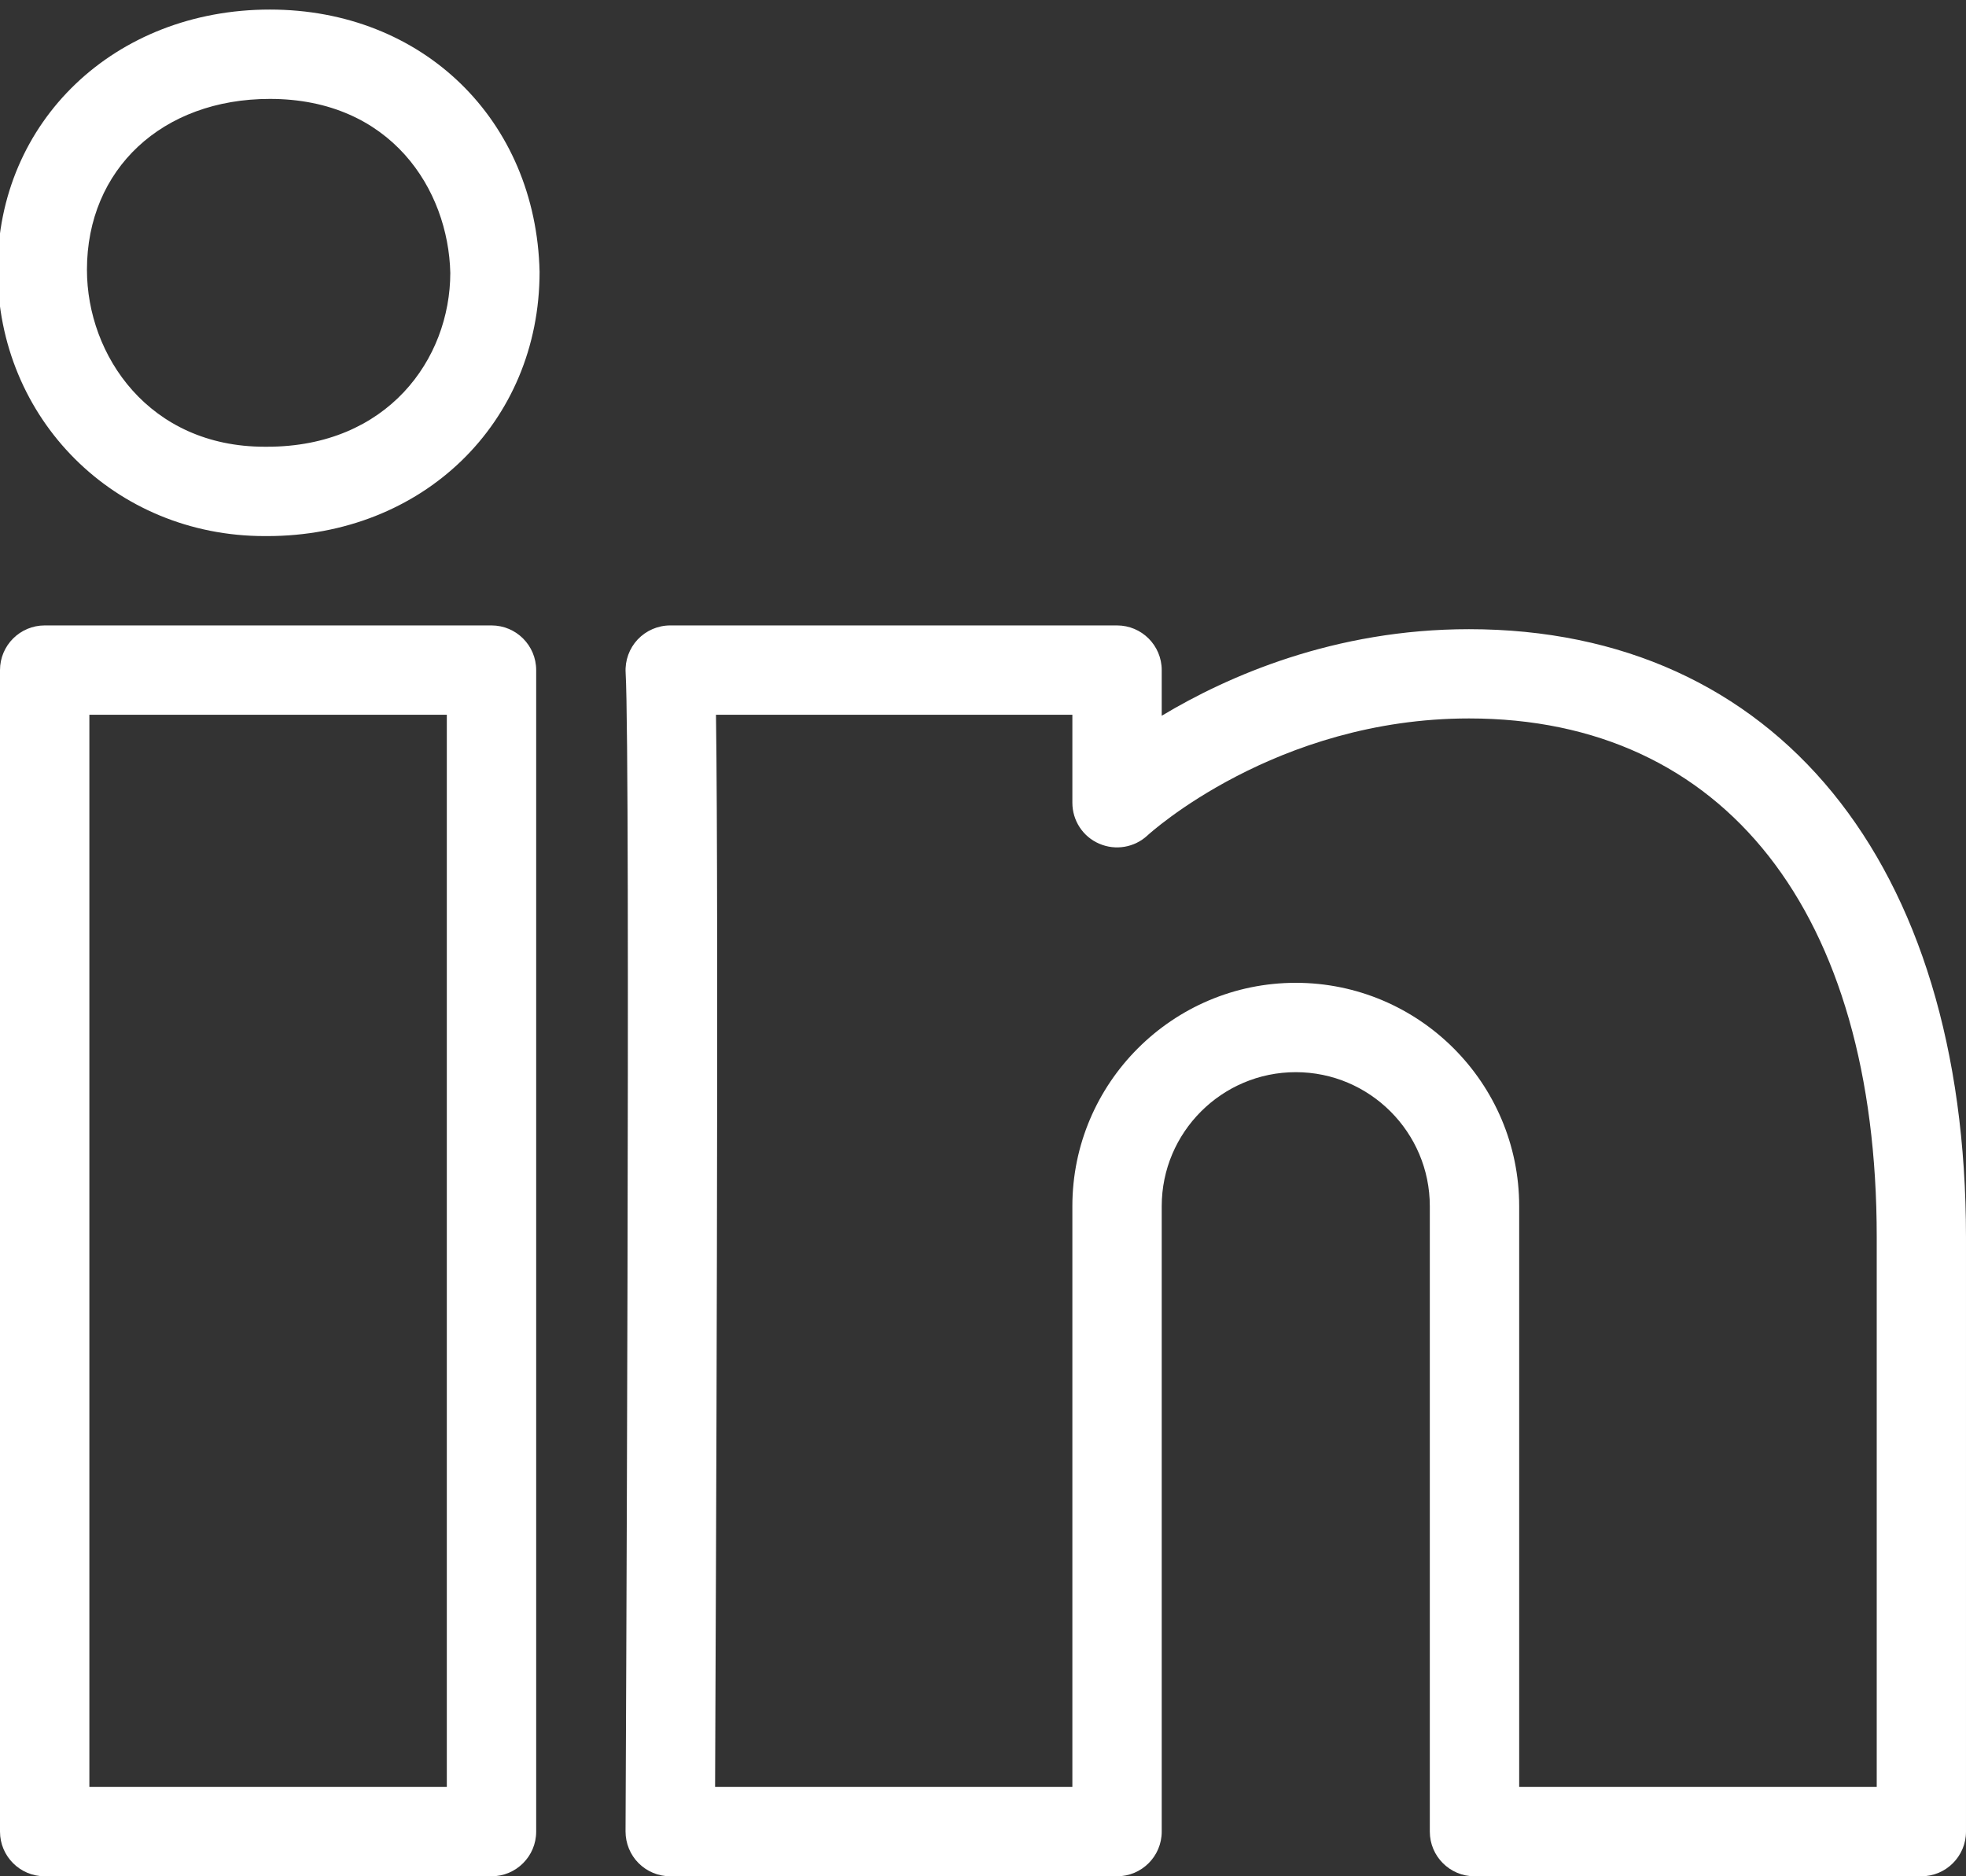
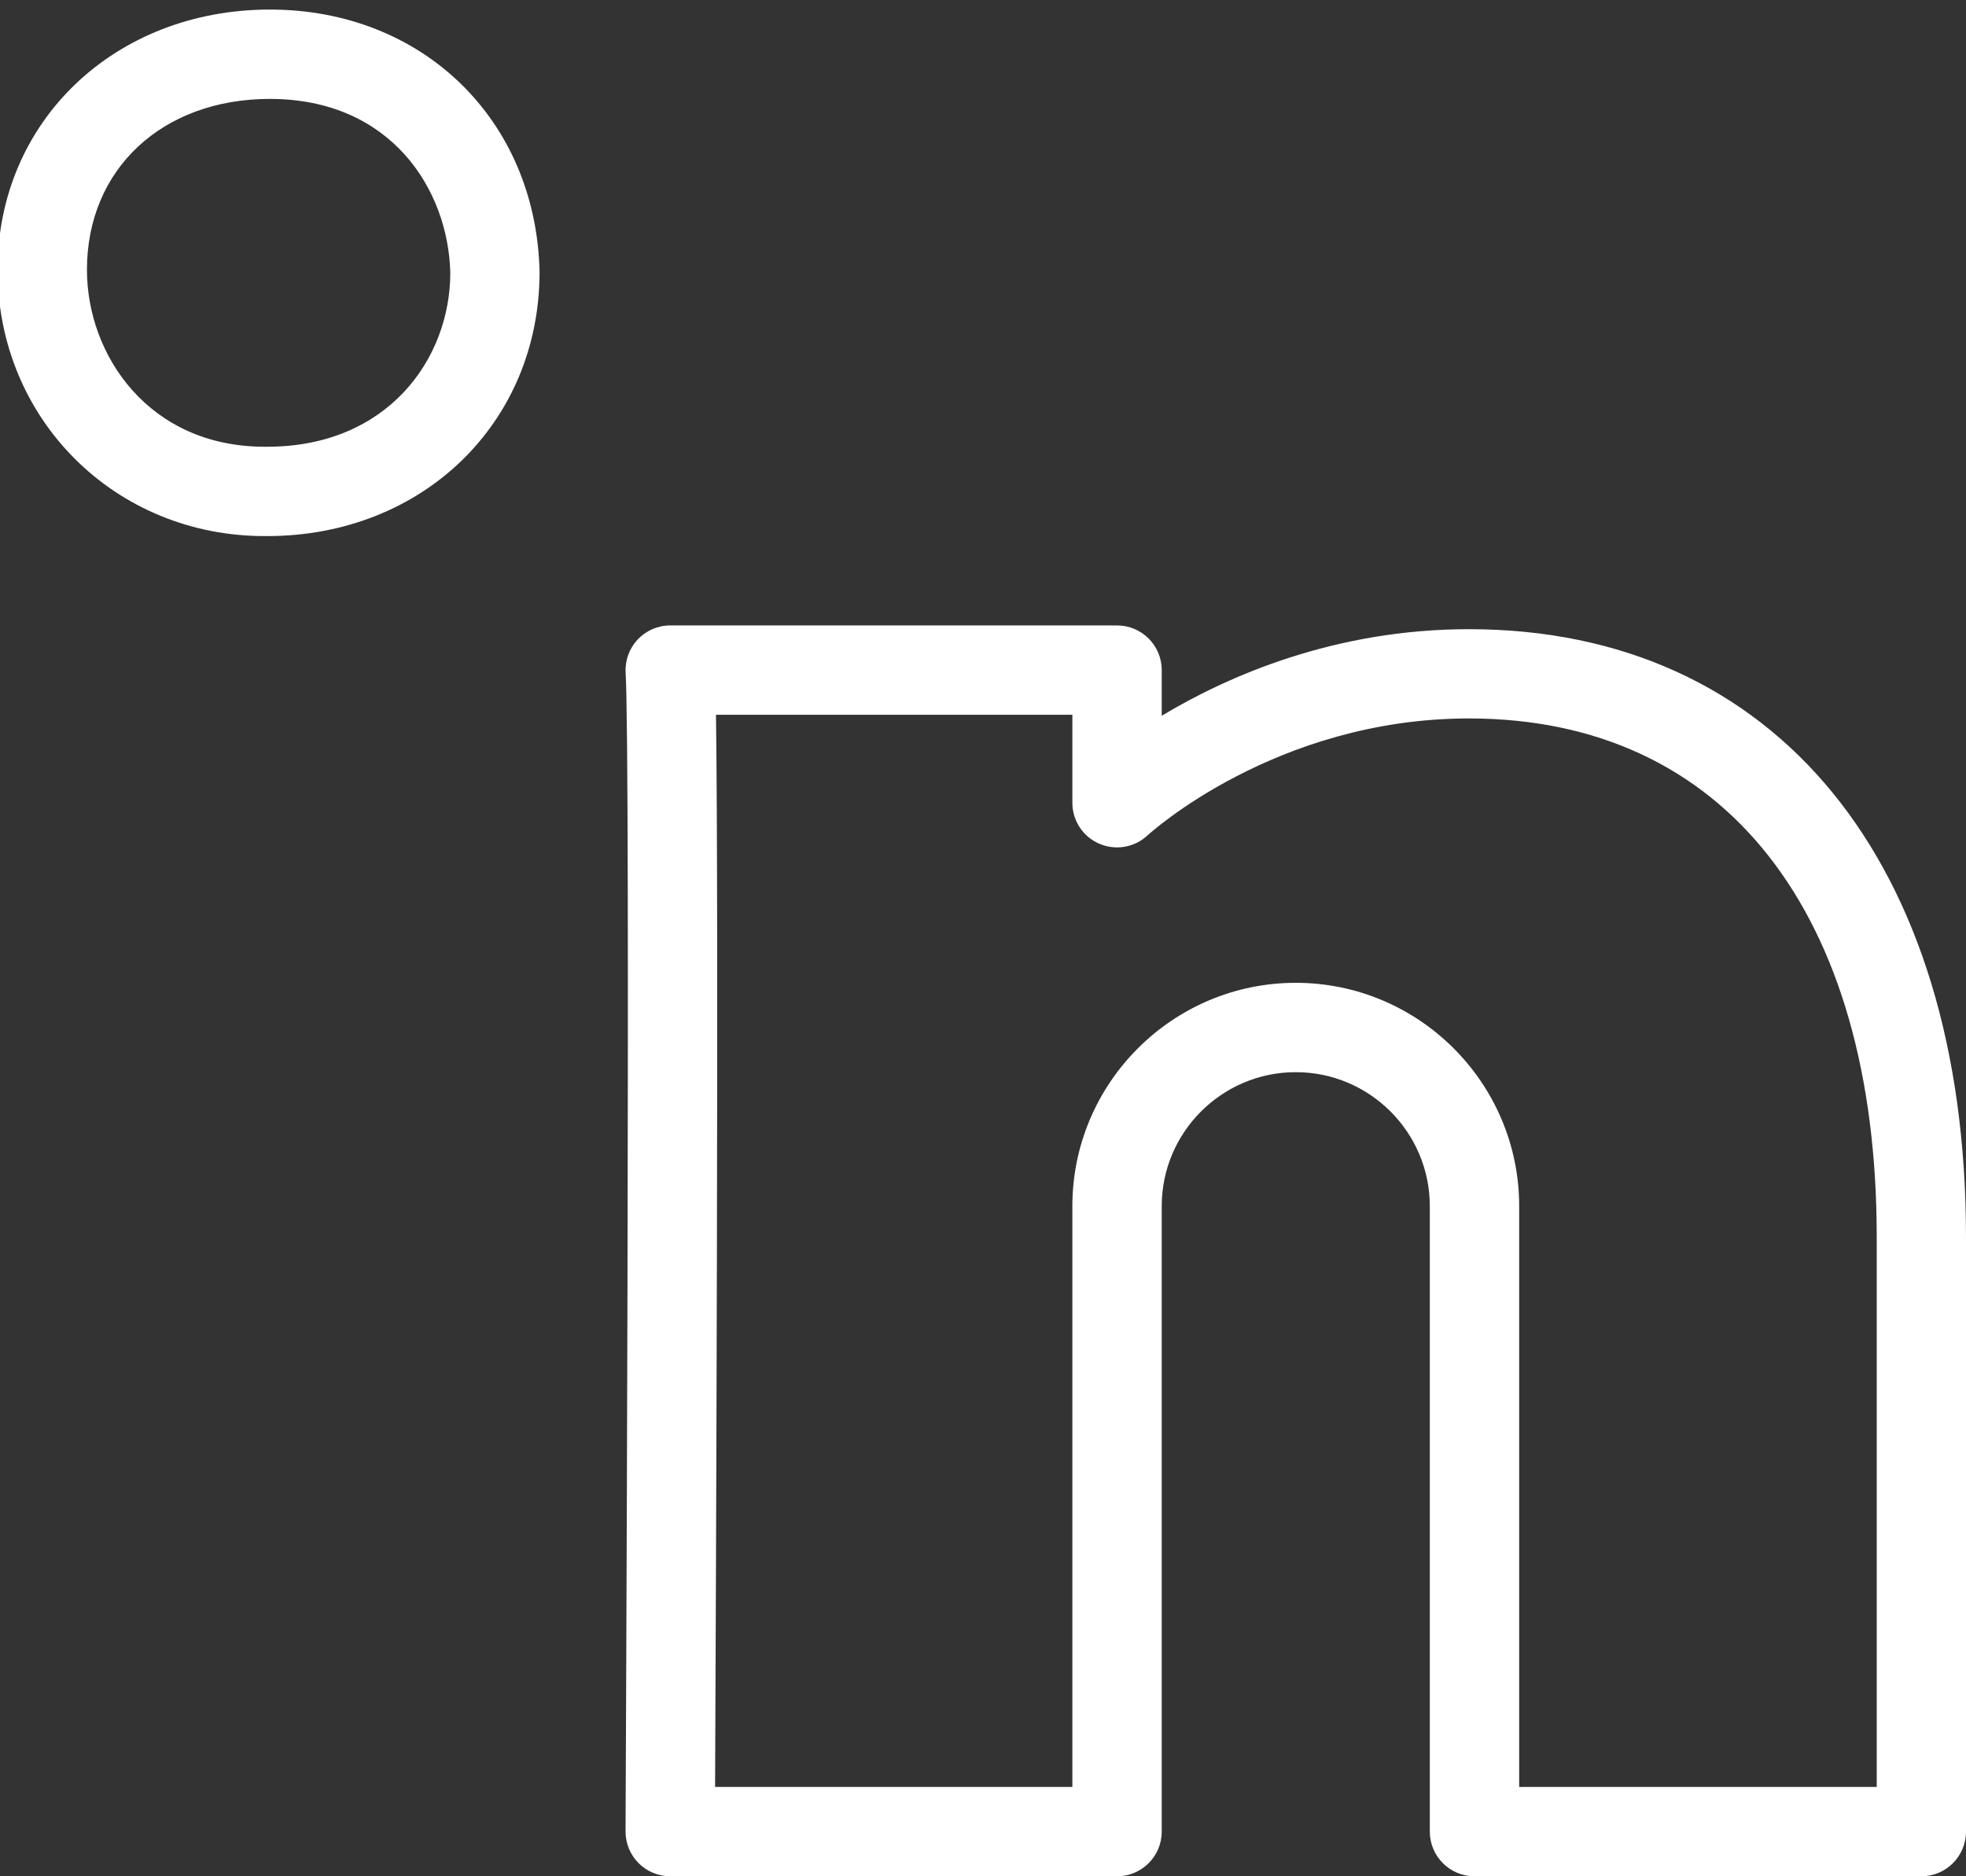
<svg xmlns="http://www.w3.org/2000/svg" height="21" viewBox="0 0 22 21" width="22">
  <rect x="0" y="0" width="22" height="21" fill="#333333" stroke="none" />
  <g fill="#fff" transform="translate(-1)">
    <path d="m4.02.107c-1.737 0-3.047 1.252-3.047 2.912 0 1.671 1.312 2.981 2.988 2.981h.029c1.738 0 3.048-1.266 3.048-2.958-.039-1.701-1.308-2.935-3.018-2.935zm-.03 4.893h-.029c-1.292 0-1.988-1.021-1.988-1.981 0-1.125.842-1.912 2.047-1.912 1.356 0 1.997 1.015 2.019 1.947-.001.967-.705 1.946-2.049 1.946z" />
-     <path d="m6.5 7h-5c-.276 0-.5.224-.5.5v13c0 .276.224.5.5.5h5c.276 0 .5-.224.5-.5v-13c0-.276-.224-.5-.5-.5zm-.5 13h-4v-12h4z" />
    <path d="m17.438 7.042c-1.506 0-2.699.525-3.438.969v-.511c0-.276-.224-.5-.5-.5h-5c-.138 0-.269.057-.364.157-.094.1-.143.235-.135.372.057.973-.001 12.849-.001 12.969 0 .133.052.261.146.355s.221.147.354.147h5c.276 0 .5-.224.5-.5v-7c0-.827.673-1.5 1.5-1.5s1.5.673 1.5 1.5v7c0 .276.224.5.5.5h5c.276 0 .5-.224.5-.5v-6.654c0-4.197-2.131-6.804-5.562-6.804zm4.562 12.958h-4v-6.5c0-1.378-1.122-2.5-2.5-2.5s-2.5 1.122-2.5 2.5v6.5h-3.998c.009-2.076.042-9.785.01-12h3.988v.985c0 .199.118.38.301.458.182.079.394.043.54-.093.014-.013 1.429-1.309 3.598-1.309 2.856 0 4.562 2.17 4.562 5.804v6.155z" />
  </g>
</svg>